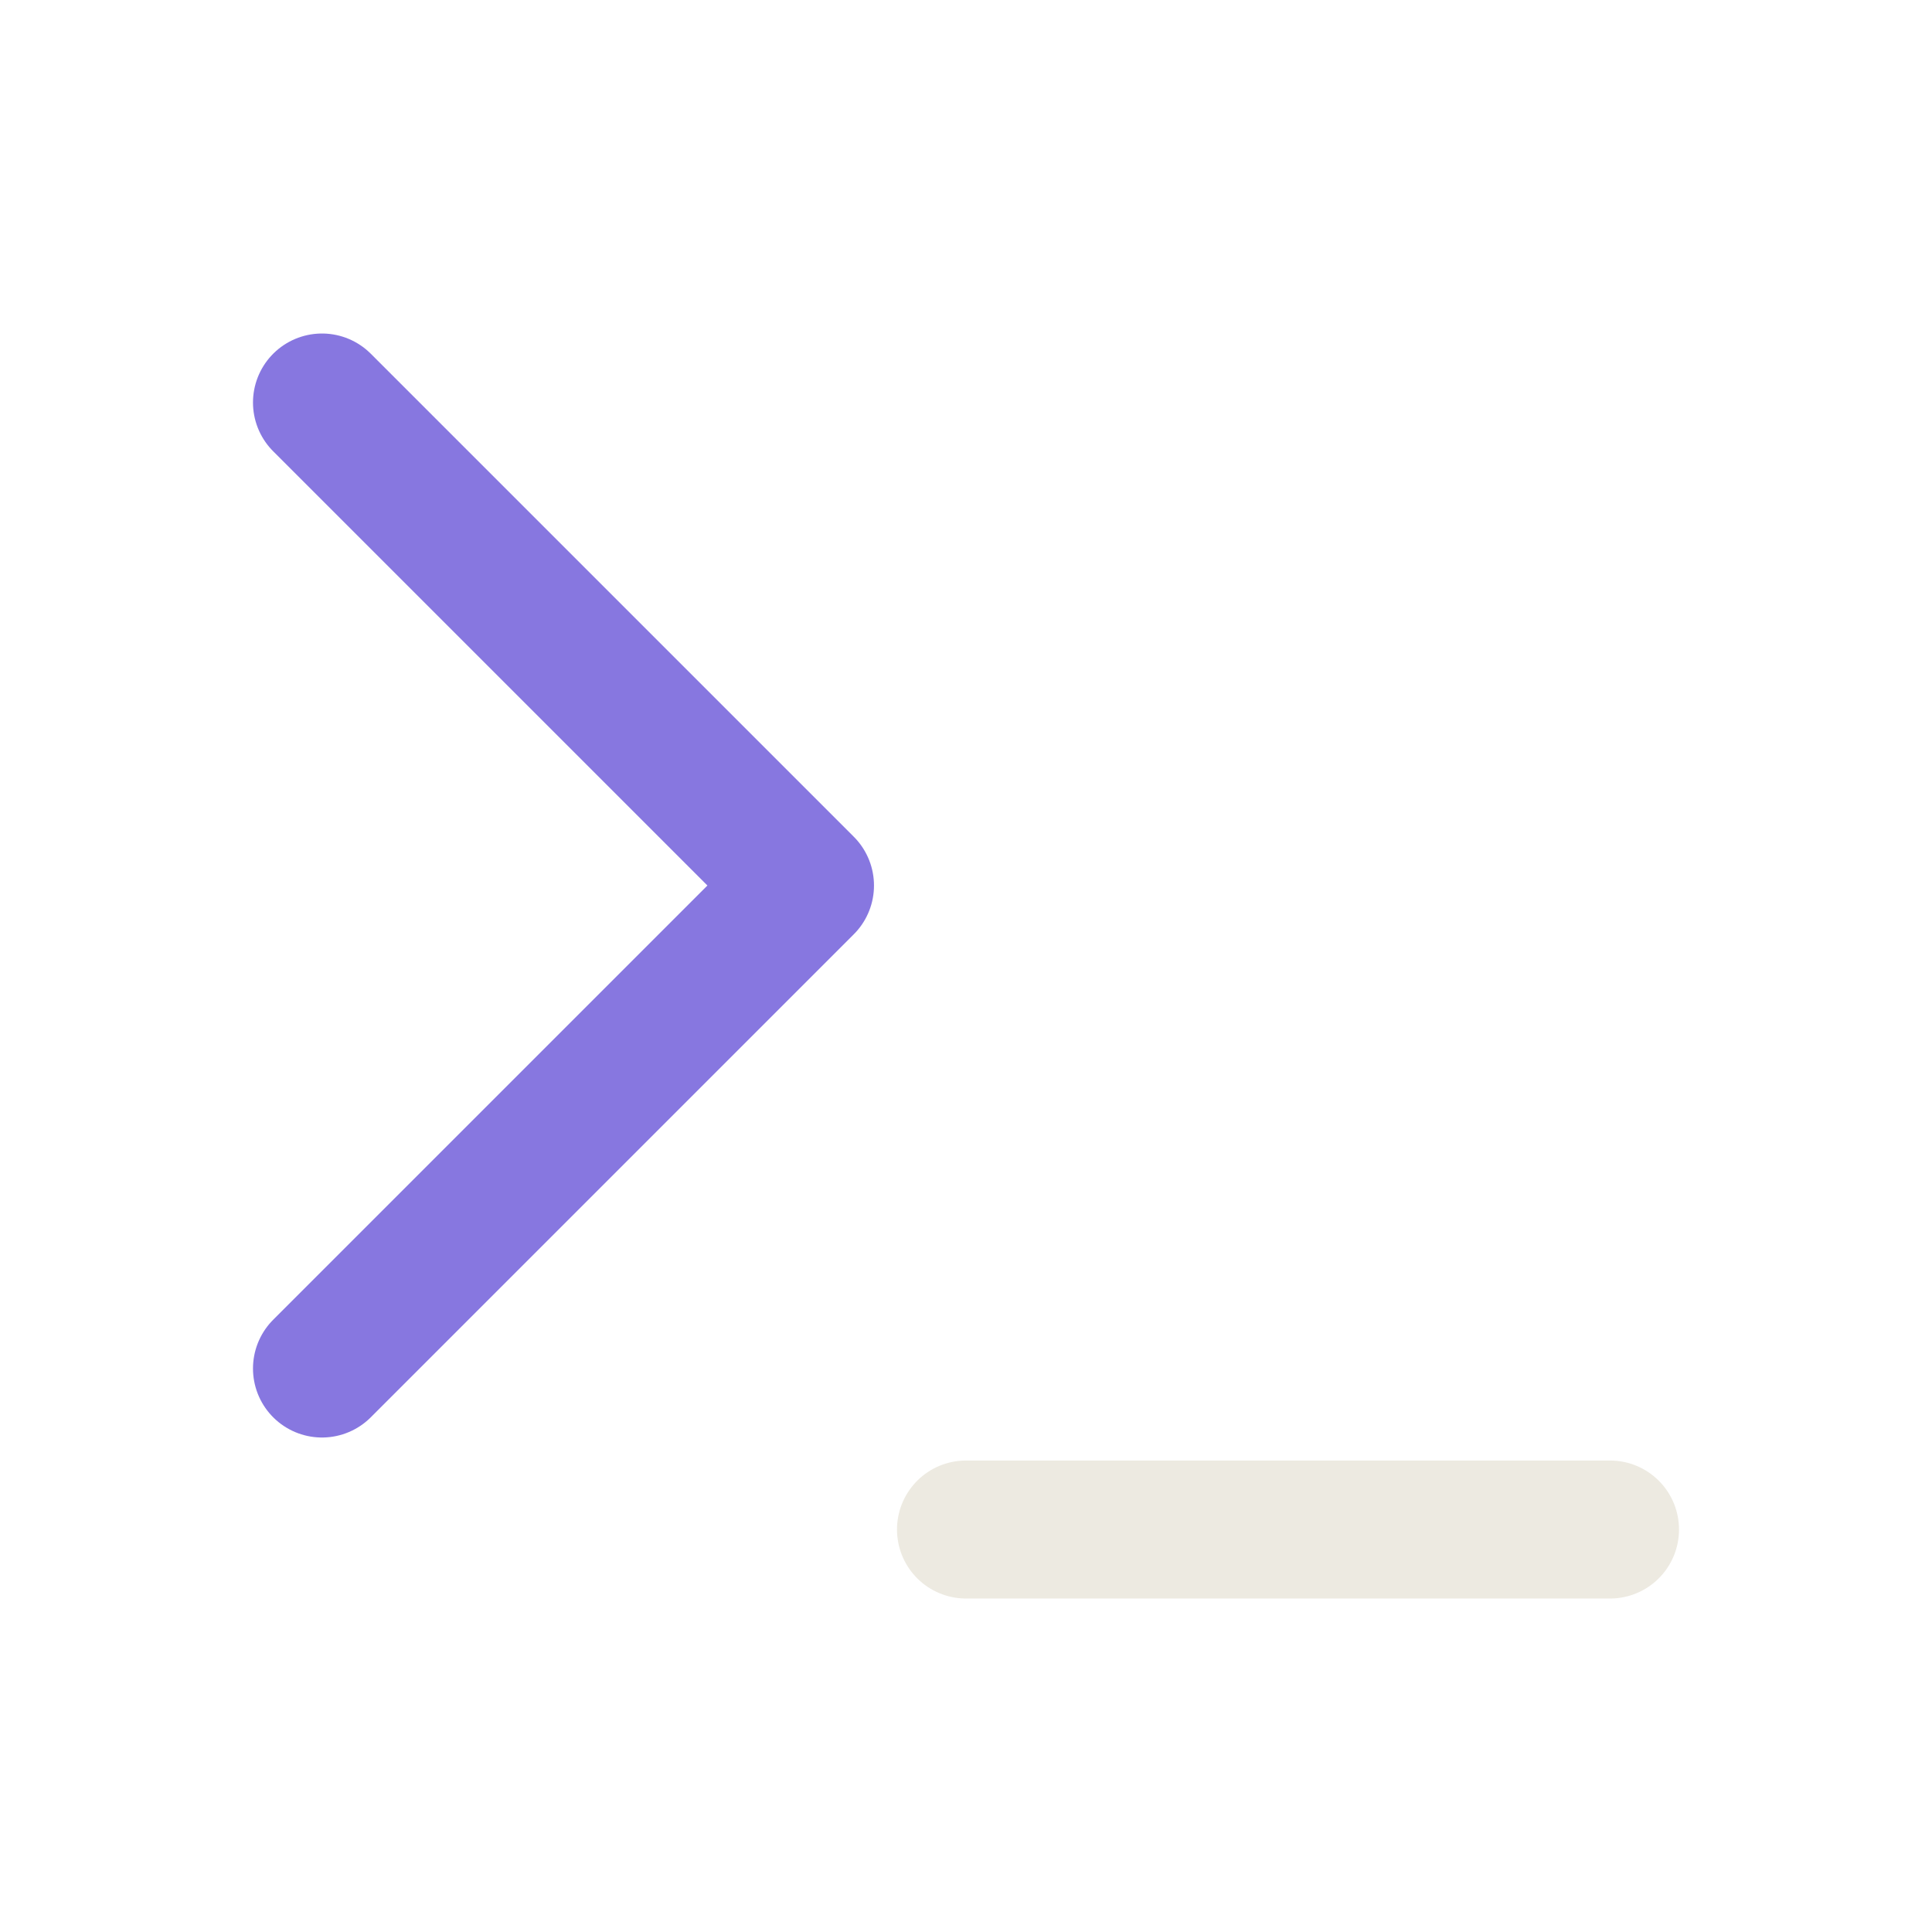
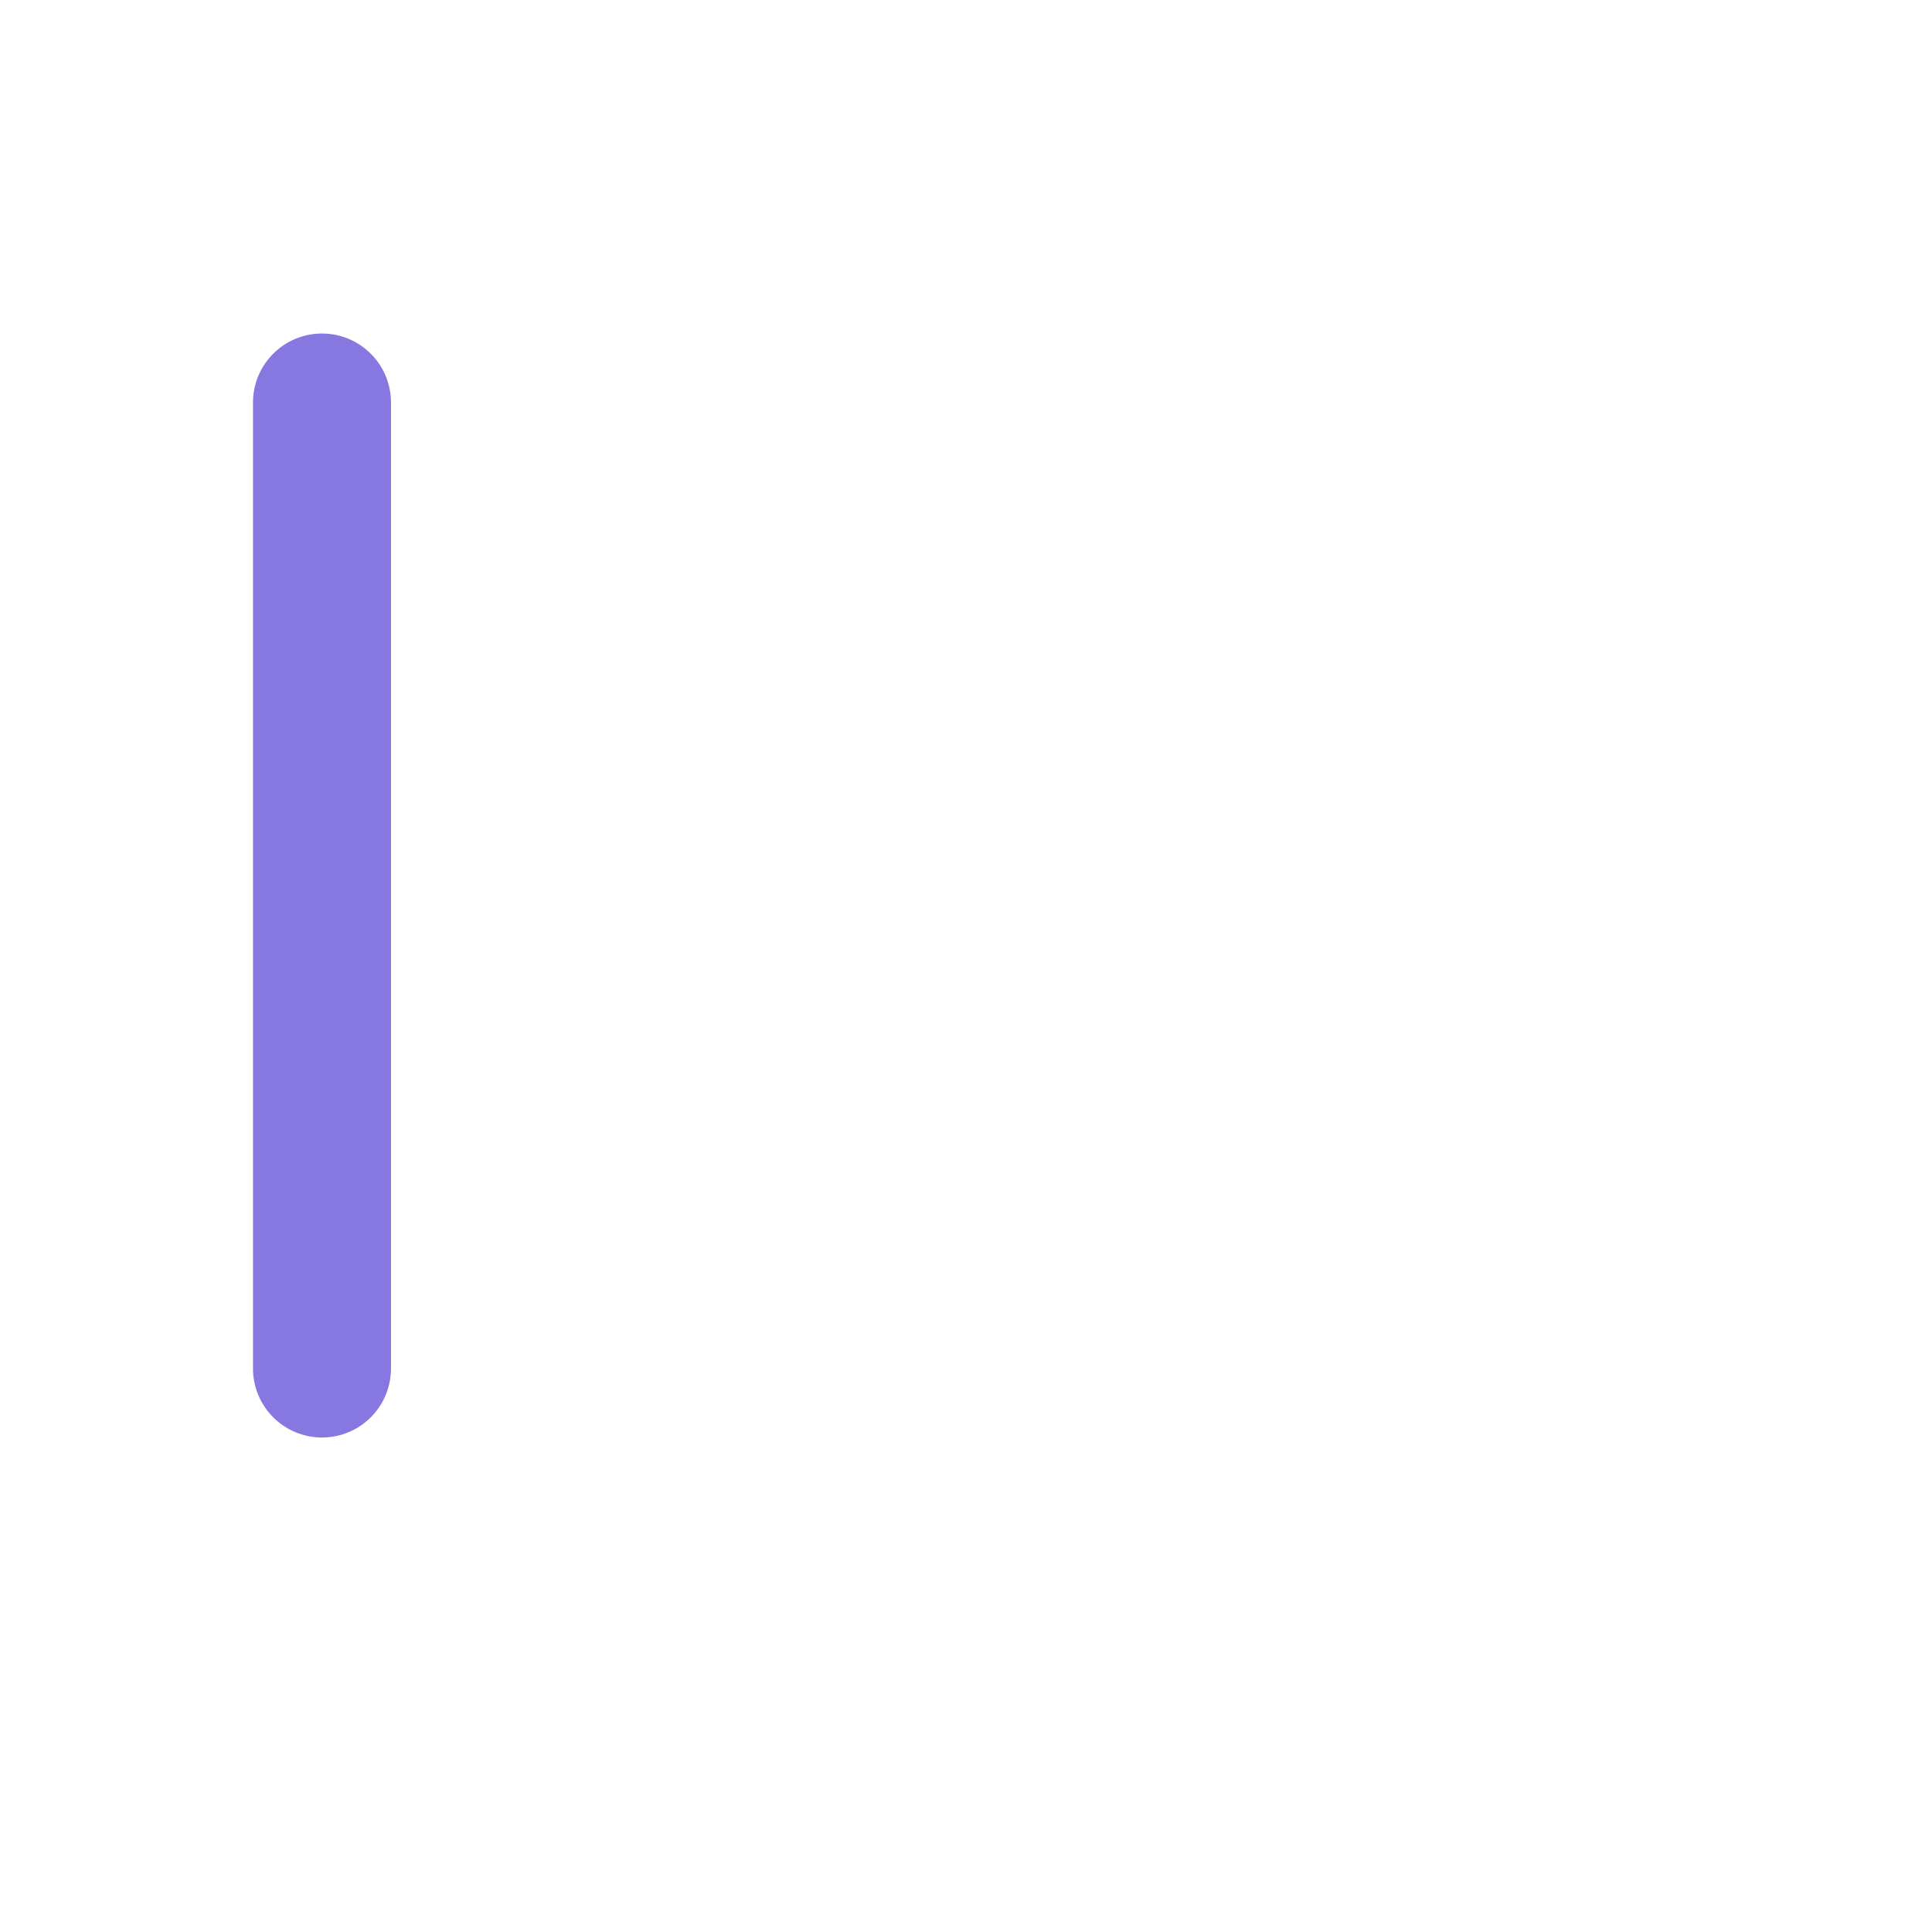
<svg xmlns="http://www.w3.org/2000/svg" width="56" height="56" viewBox="0 0 56 56" fill="none">
-   <path d="M9.333 39.667L23.333 25.667L9.333 11.667" stroke="#8777E0" stroke-width="4" stroke-linecap="round" stroke-linejoin="round" />
-   <path d="M28 44.334H46.667" stroke="#EDEAE1" stroke-width="4" stroke-linecap="round" stroke-linejoin="round" />
+   <path d="M9.333 39.667L9.333 11.667" stroke="#8777E0" stroke-width="4" stroke-linecap="round" stroke-linejoin="round" />
</svg>